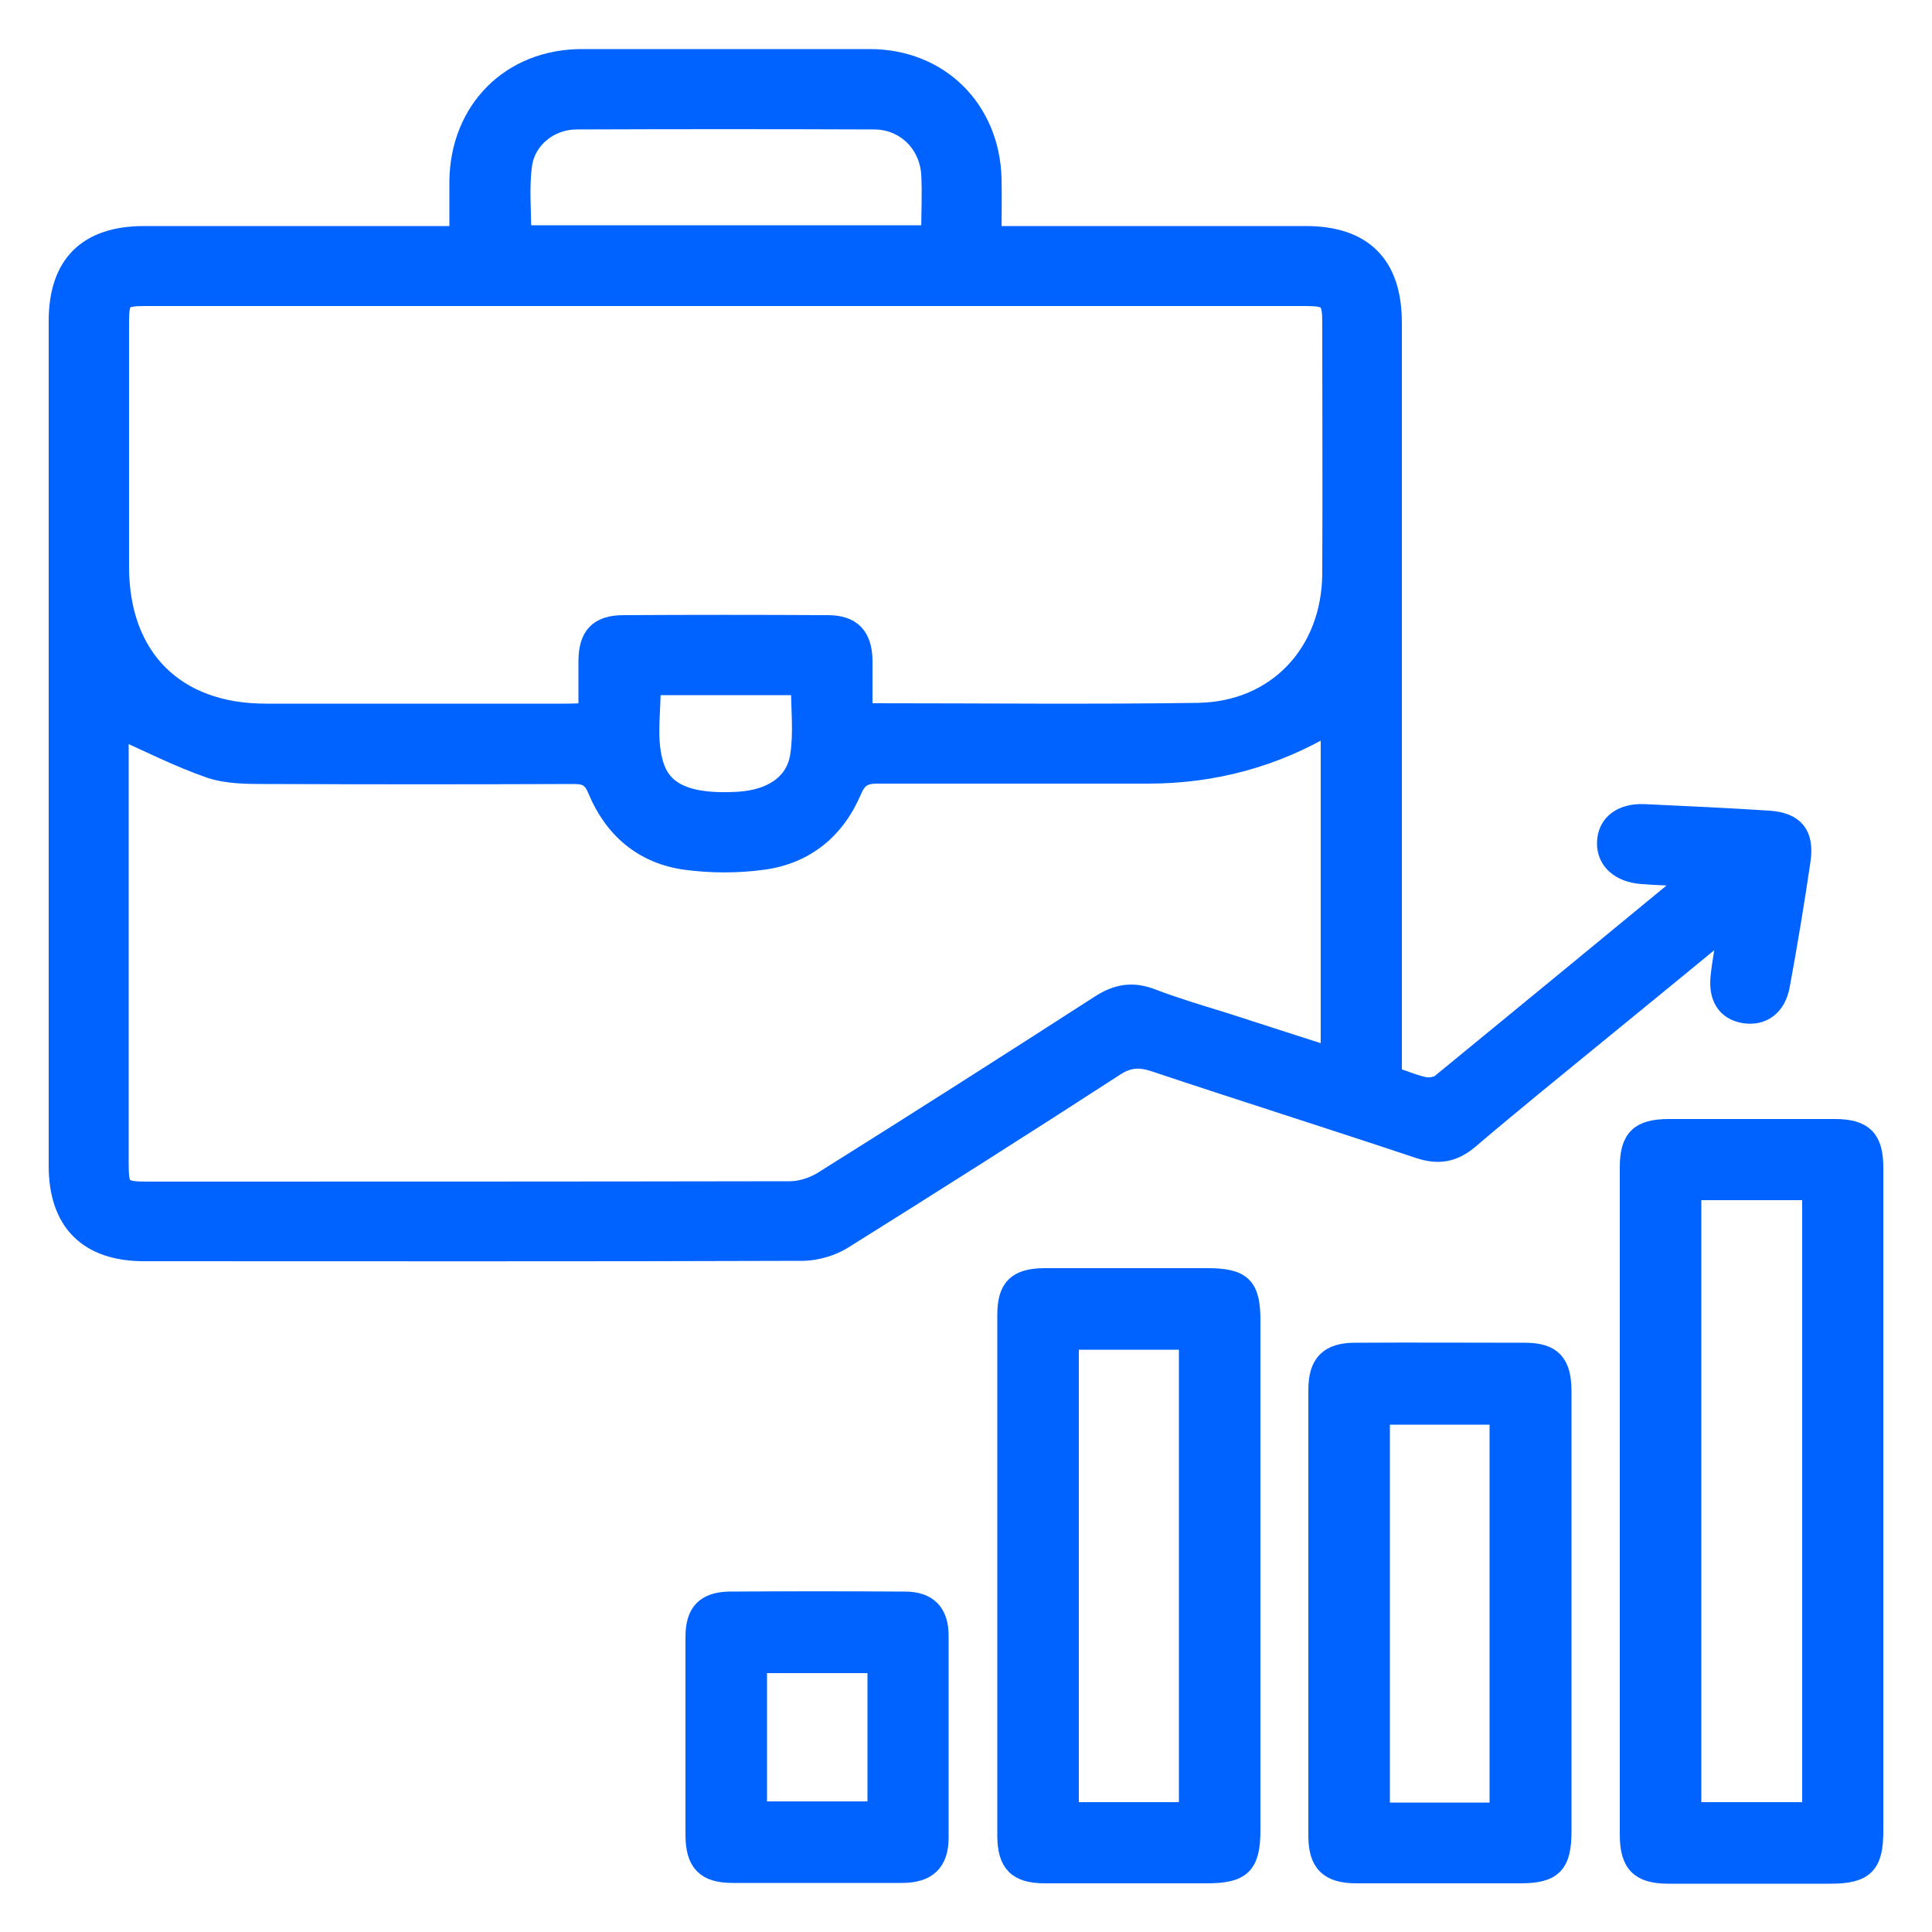
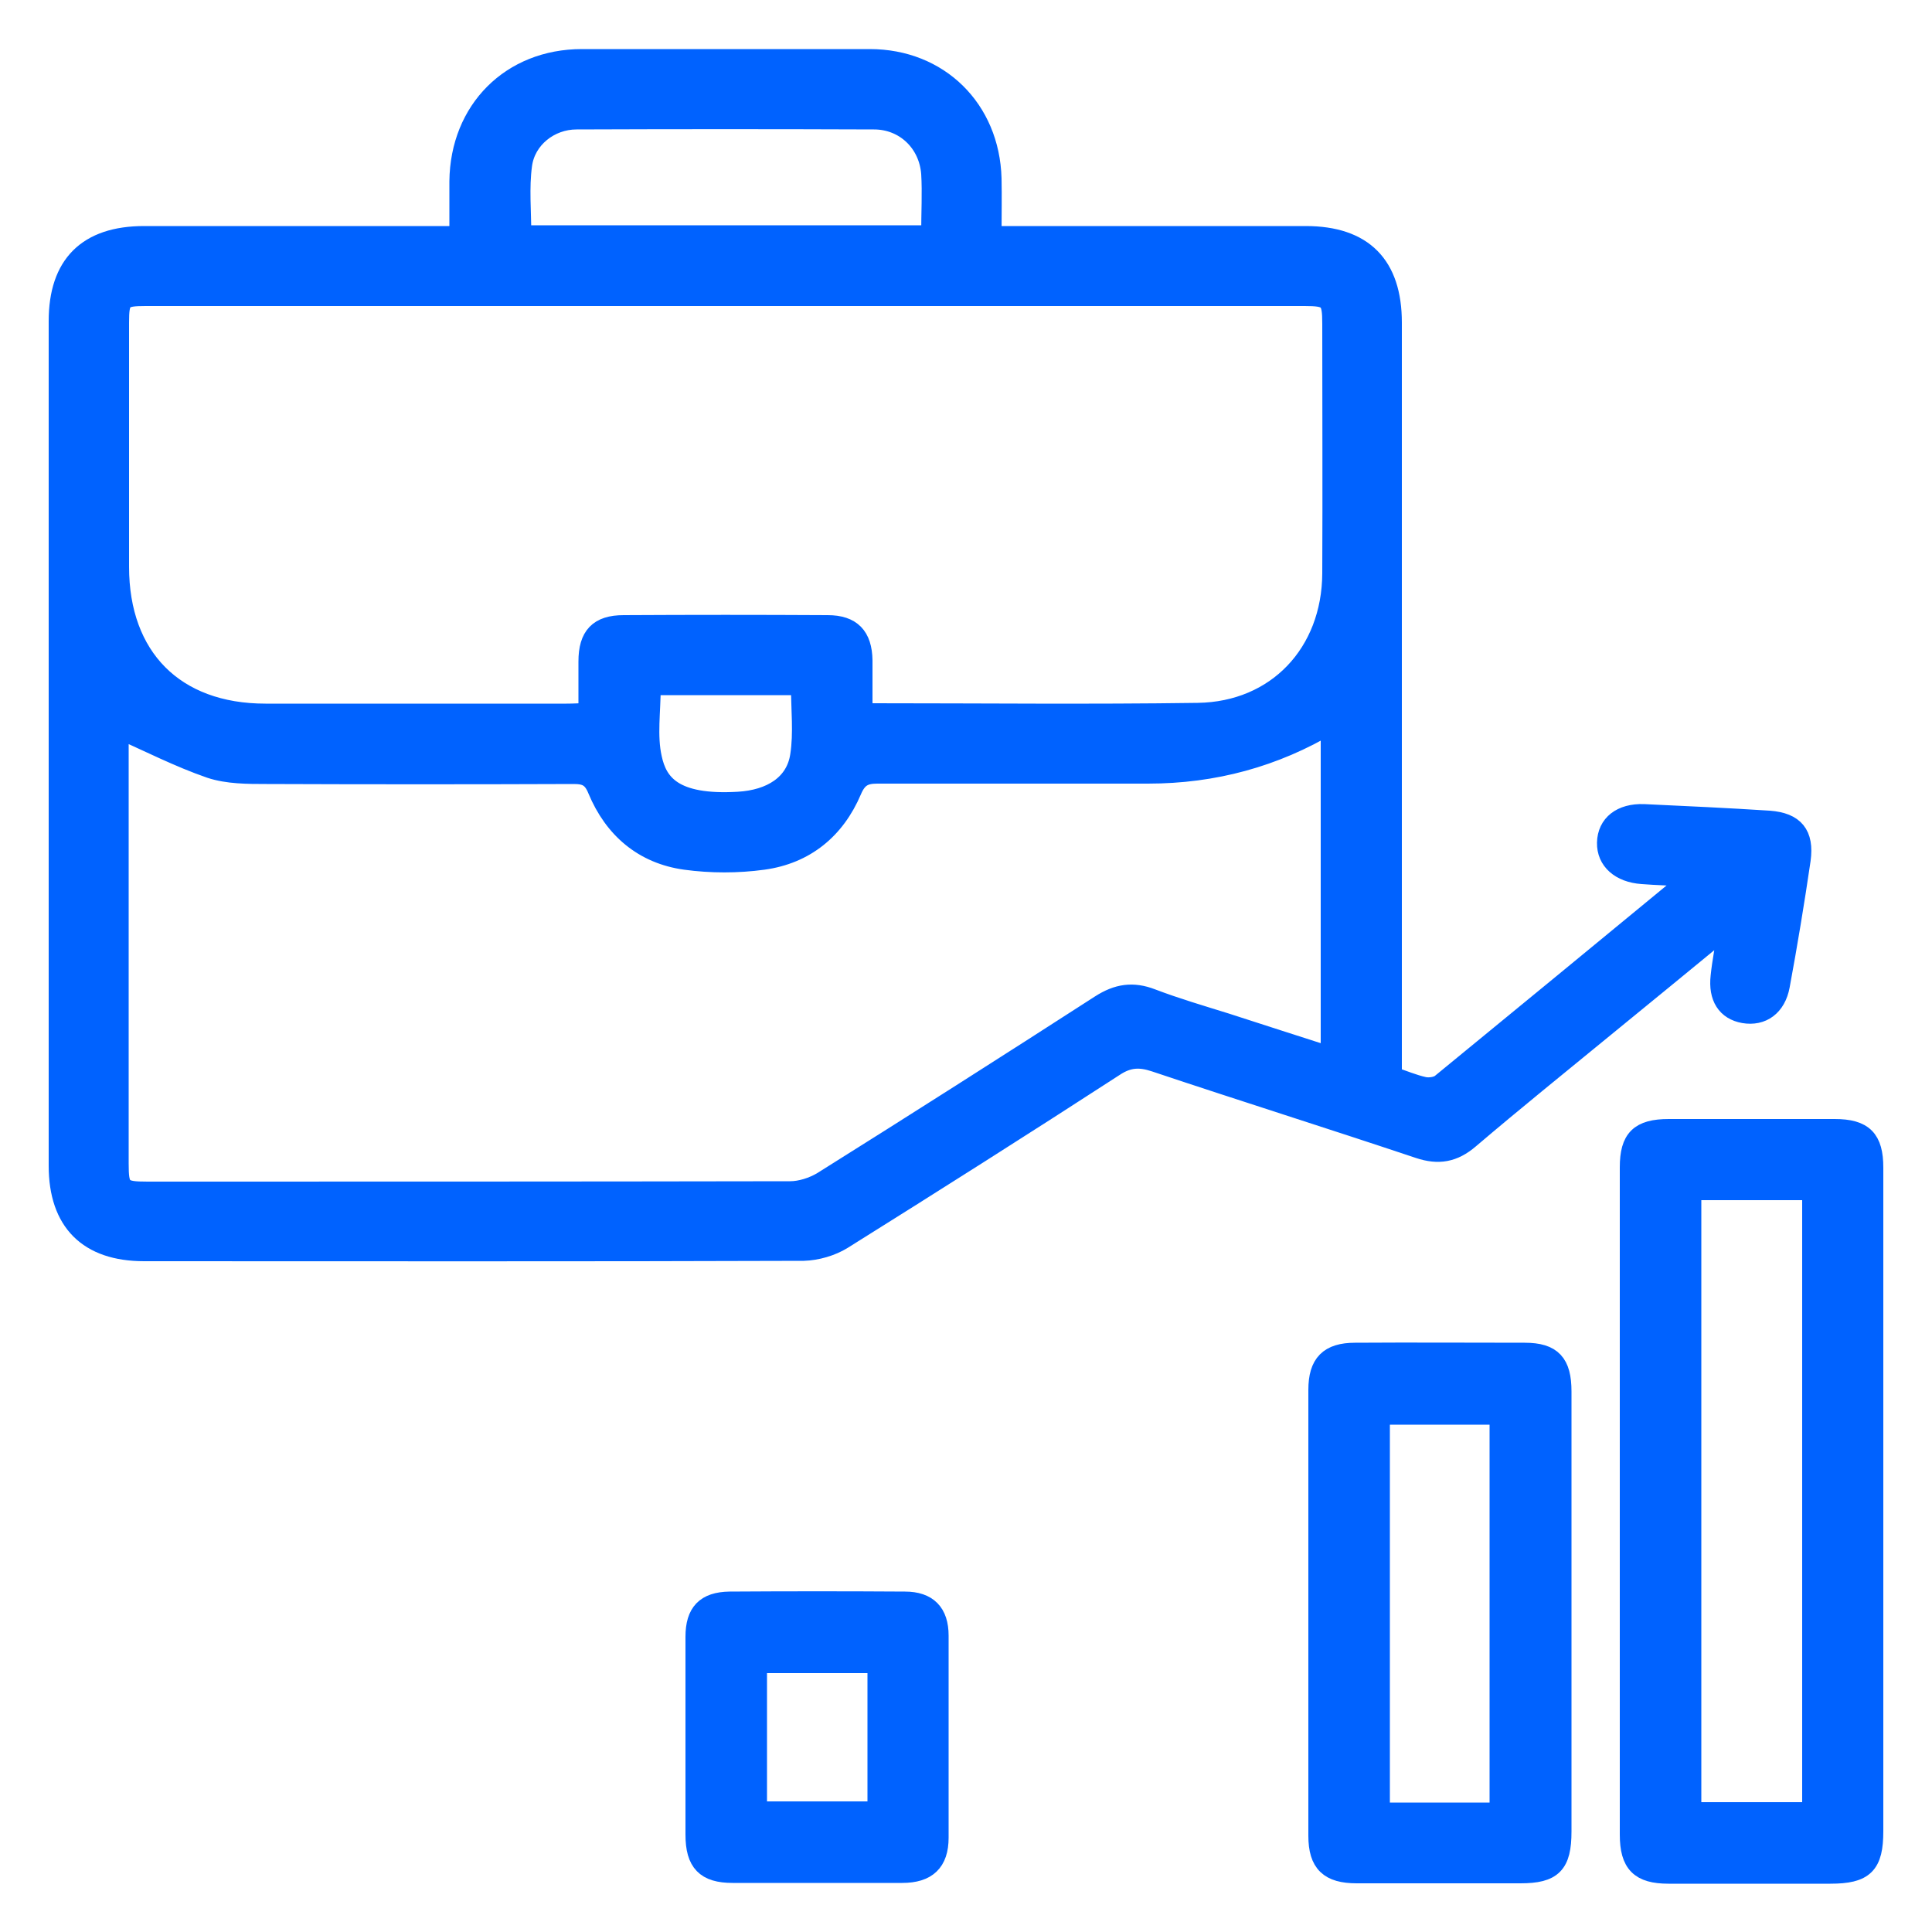
<svg xmlns="http://www.w3.org/2000/svg" id="a" viewBox="0 0 50 50">
  <defs>
    <style>.b{fill:#0062ff;stroke:#0062ff;stroke-miterlimit:10;stroke-width:.5px;}.c{fill:none;stroke-width:0px;}</style>
  </defs>
-   <rect class="c" width="50" height="50" />
  <path class="b" d="M44.74,23.96c-1.13.93-2.17,1.78-3.21,2.63-1.17.96-2.35,1.91-3.5,2.89-.41.35-.8.42-1.31.25-2.27-.76-4.56-1.48-6.83-2.24-.39-.13-.69-.12-1.05.12-2.33,1.51-4.68,3-7.03,4.47-.29.18-.67.29-1.01.3-5.69.02-11.38.01-17.07.01-1.45,0-2.22-.77-2.22-2.22,0-7.29,0-14.58,0-21.86,0-1.46.75-2.21,2.22-2.21,2.5,0,5,0,7.5,0,.19,0,.39,0,.65,0,0-.5,0-.95,0-1.41.02-1.84,1.34-3.17,3.18-3.17,2.48,0,4.97,0,7.45,0,1.79,0,3.11,1.3,3.16,3.1.01.47,0,.95,0,1.48.24,0,.43,0,.62,0,2.5,0,5,0,7.5,0,1.49,0,2.24.76,2.24,2.25,0,6.3,0,12.6,0,18.9v.6c.29.1.55.21.82.27.14.03.34,0,.44-.08,2.1-1.72,4.19-3.44,6.29-5.17.03-.03.05-.08.12-.18-.43-.02-.82-.03-1.2-.06-.57-.04-.93-.36-.92-.82.01-.48.38-.77.96-.75,1.08.05,2.17.1,3.25.17.65.05.91.36.82,1.02-.16,1.09-.34,2.18-.54,3.26-.1.54-.47.8-.94.72-.45-.08-.67-.42-.61-.96.04-.39.12-.78.2-1.29ZM22.33,18.41c.12.02.2.04.28.04,2.8,0,5.59.03,8.39-.01,2.04-.03,3.46-1.54,3.47-3.6.01-2.15,0-4.31,0-6.46,0-.64-.07-.71-.71-.71-10,0-20,0-29.99,0-.62,0-.68.06-.68.68,0,2.11,0,4.21,0,6.32,0,2.34,1.43,3.79,3.78,3.79,2.6,0,5.2,0,7.79,0,.18,0,.35-.01.56-.02,0-.47,0-.9,0-1.32,0-.66.27-.95.92-.95,1.76-.01,3.52-.01,5.28,0,.62,0,.9.3.91.92,0,.44,0,.88,0,1.34ZM34.43,18.74q-2.16,1.29-4.72,1.29c-2.34,0-4.67,0-7.01,0-.34,0-.51.1-.65.43-.43,1.01-1.21,1.65-2.3,1.8-.66.09-1.35.09-2.01,0-1.09-.15-1.86-.81-2.28-1.82-.13-.32-.29-.4-.61-.4-2.65.01-5.3.01-7.95,0-.49,0-1.01,0-1.46-.15-.81-.28-1.57-.67-2.36-1.02,0,.04,0,.18,0,.33,0,3.64,0,7.27,0,10.91,0,.66.06.72.74.72,5.54,0,11.09,0,16.63-.01.27,0,.58-.1.82-.24,2.41-1.51,4.81-3.04,7.2-4.58.45-.29.85-.35,1.34-.16.63.24,1.28.43,1.92.63.89.29,1.77.57,2.7.87v-8.58ZM24.09,6.07c0-.57.03-1.08,0-1.58-.06-.8-.68-1.39-1.47-1.39-2.57-.01-5.13-.01-7.7,0-.69,0-1.31.49-1.4,1.17-.08.59-.02,1.2-.02,1.81h10.59ZM16.85,17.75c0,.67-.1,1.29.03,1.87.14.65.54,1.22,2.23,1.12.84-.05,1.48-.44,1.59-1.19.09-.58.02-1.19.02-1.81h-3.86Z" />
  <path class="b" d="M48.49,38.85c0,2.85,0,5.69,0,8.54,0,.87-.24,1.11-1.12,1.11-1.4,0-2.8,0-4.19,0-.74,0-1.01-.27-1.01-1.02,0-5.76,0-11.51,0-17.27,0-.74.26-1,1.02-1,1.43,0,2.86,0,4.29,0,.75,0,1.01.27,1.01,1.01,0,2.88,0,5.76,0,8.64ZM46.89,46.89v-16.08h-3.11v16.08h3.11Z" />
-   <path class="b" d="M32.37,40.79c0,2.19,0,4.38,0,6.56,0,.91-.23,1.14-1.14,1.14-1.4,0-2.8,0-4.19,0-.71,0-.98-.27-.98-.99,0-4.49,0-8.98,0-13.47,0-.7.26-.95.95-.96,1.41,0,2.83,0,4.24,0,.89,0,1.12.22,1.12,1.1,0,2.2,0,4.41,0,6.61ZM27.67,34.68v12.21h3.09v-12.21h-3.09Z" />
  <path class="b" d="M40.42,41.73c0,1.89,0,3.78,0,5.67,0,.85-.24,1.09-1.07,1.09-1.41,0-2.83,0-4.24,0-.71,0-1-.27-1-.98,0-3.85,0-7.69,0-11.54,0-.68.28-.97.96-.97,1.46-.01,2.93,0,4.39,0,.71,0,.96.28.96,1.01,0,1.91,0,3.81,0,5.72ZM38.8,46.9v-10.28h-3.08v10.28h3.08Z" />
  <path class="b" d="M17.99,44.93c0-.86,0-1.71,0-2.57,0-.63.27-.91.89-.92,1.51-.01,3.03-.01,4.54,0,.59,0,.88.3.88.89,0,1.74,0,3.49,0,5.23,0,.63-.31.92-.95.92-1.46,0-2.93,0-4.39,0-.7,0-.97-.28-.97-1,0-.86,0-1.71,0-2.57ZM22.7,43.05h-3.1v3.82h3.1v-3.82Z" />
</svg>